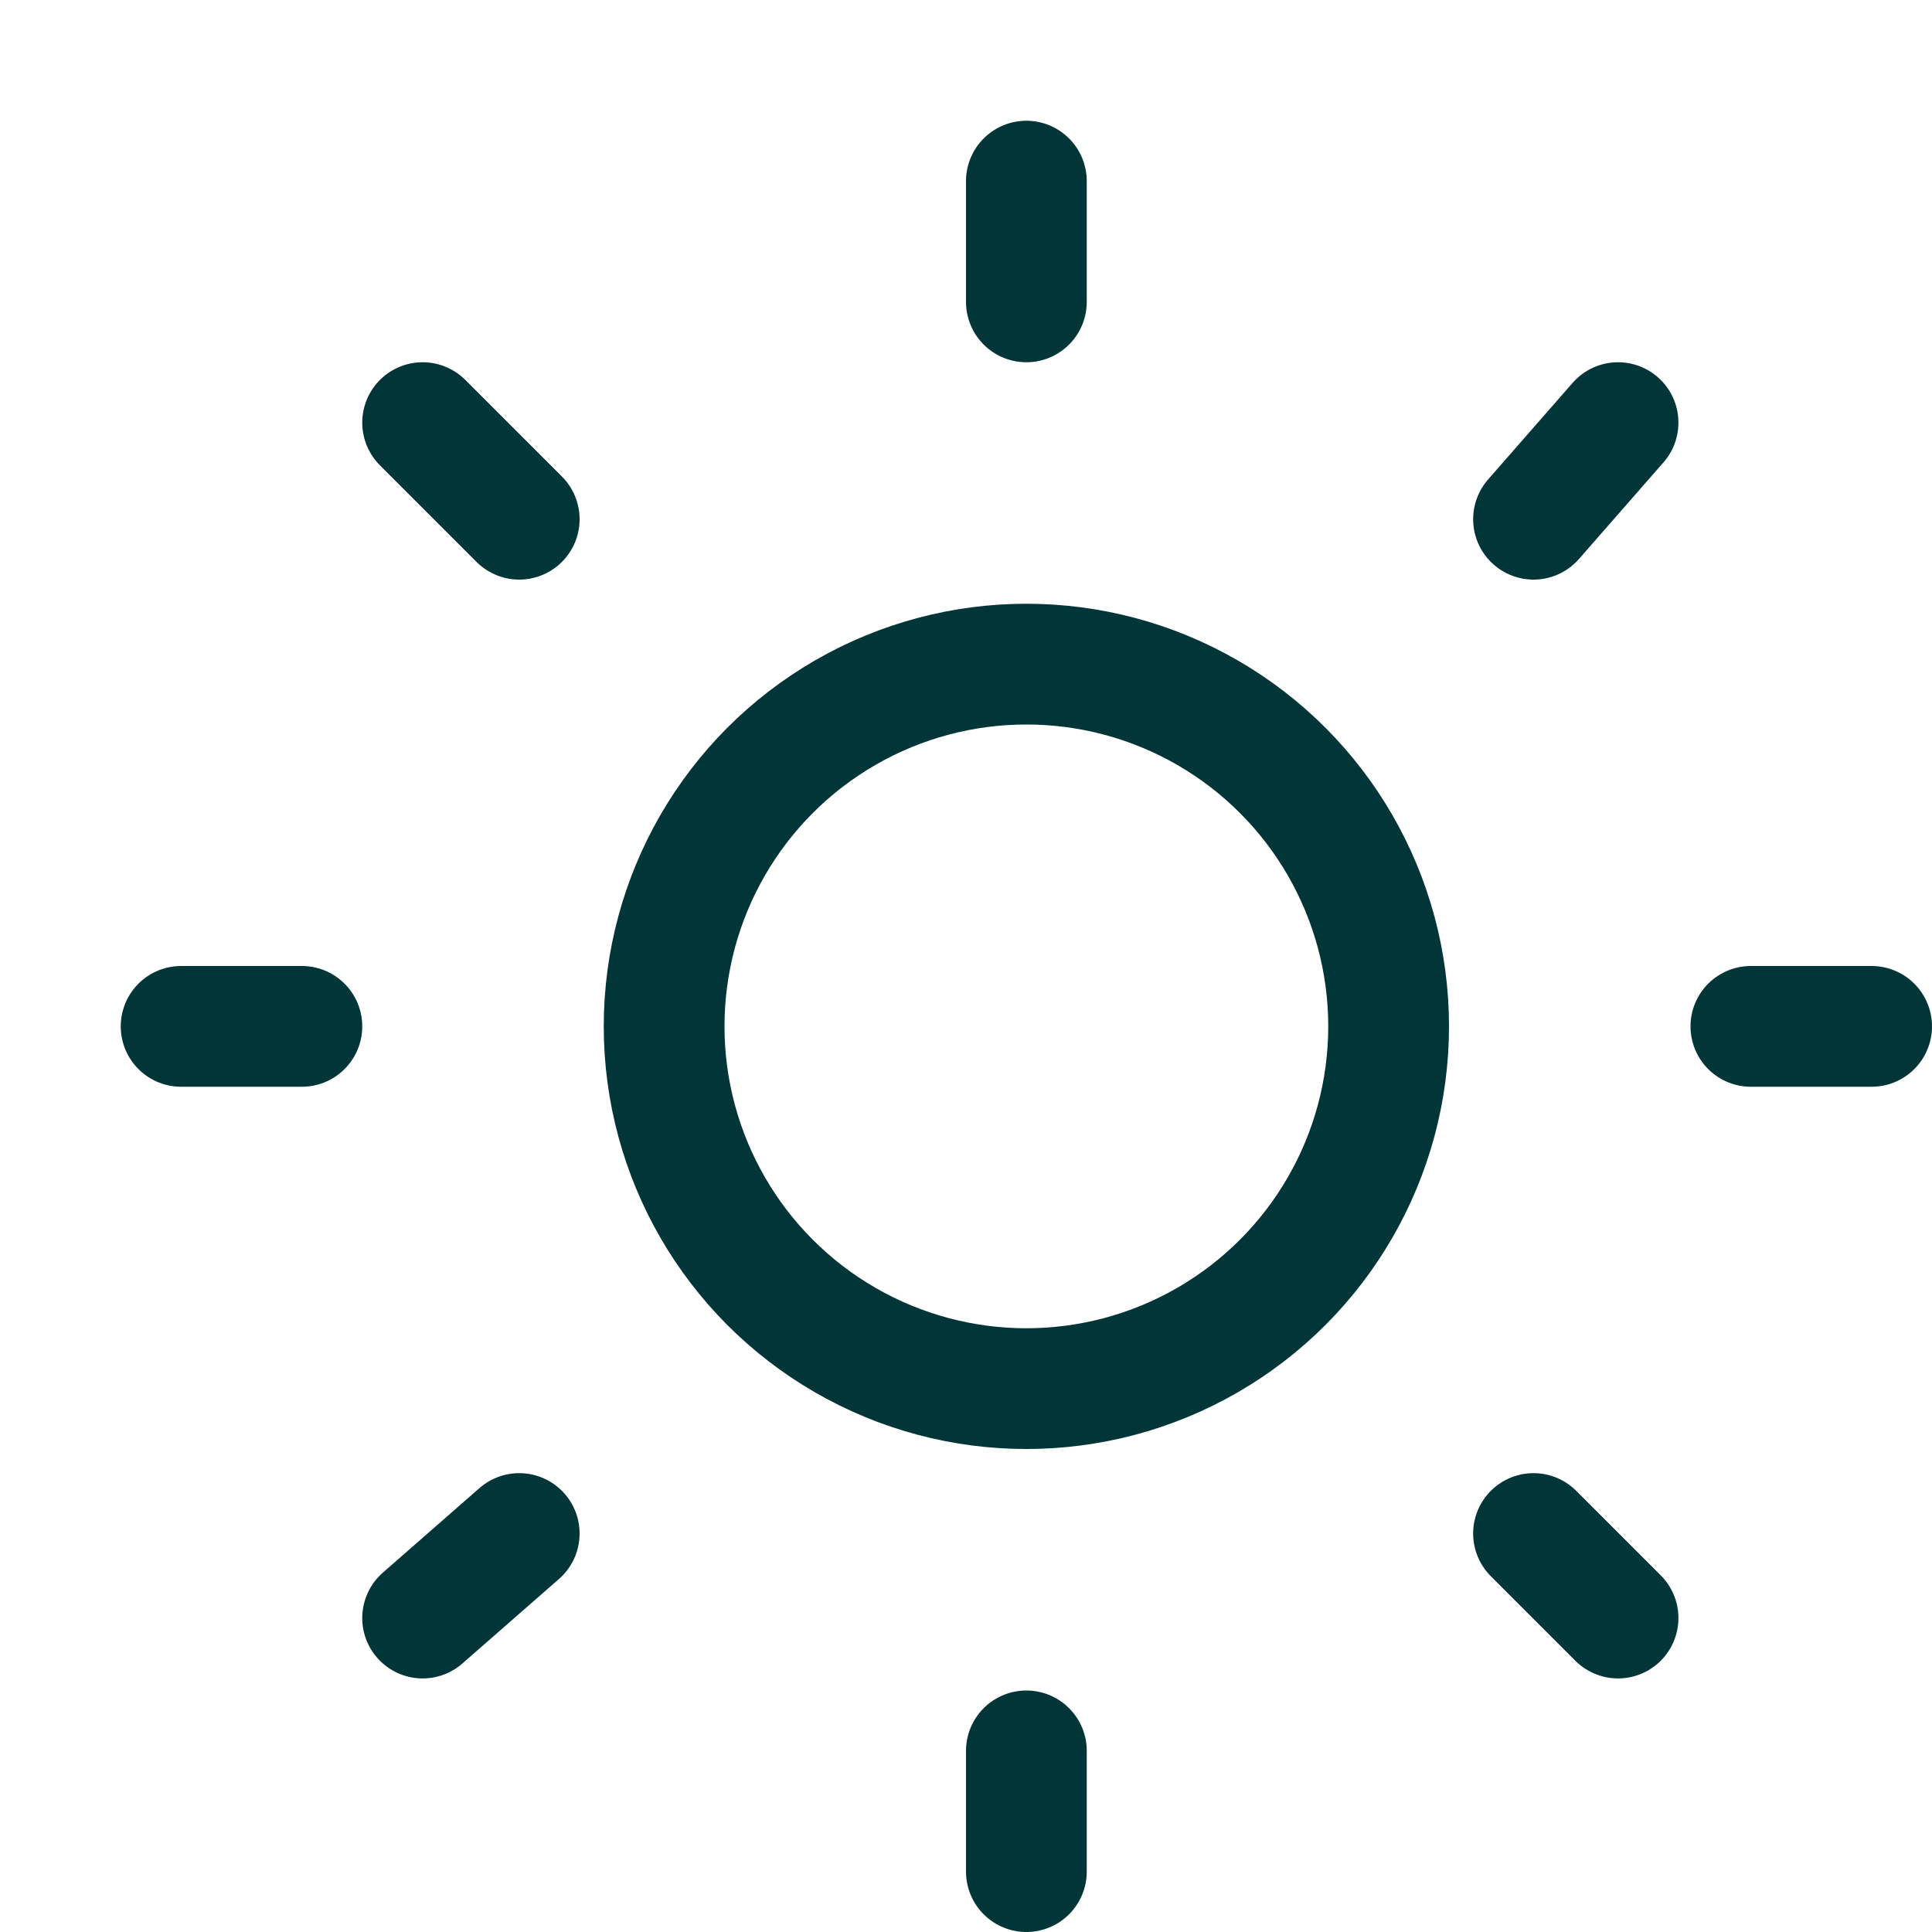
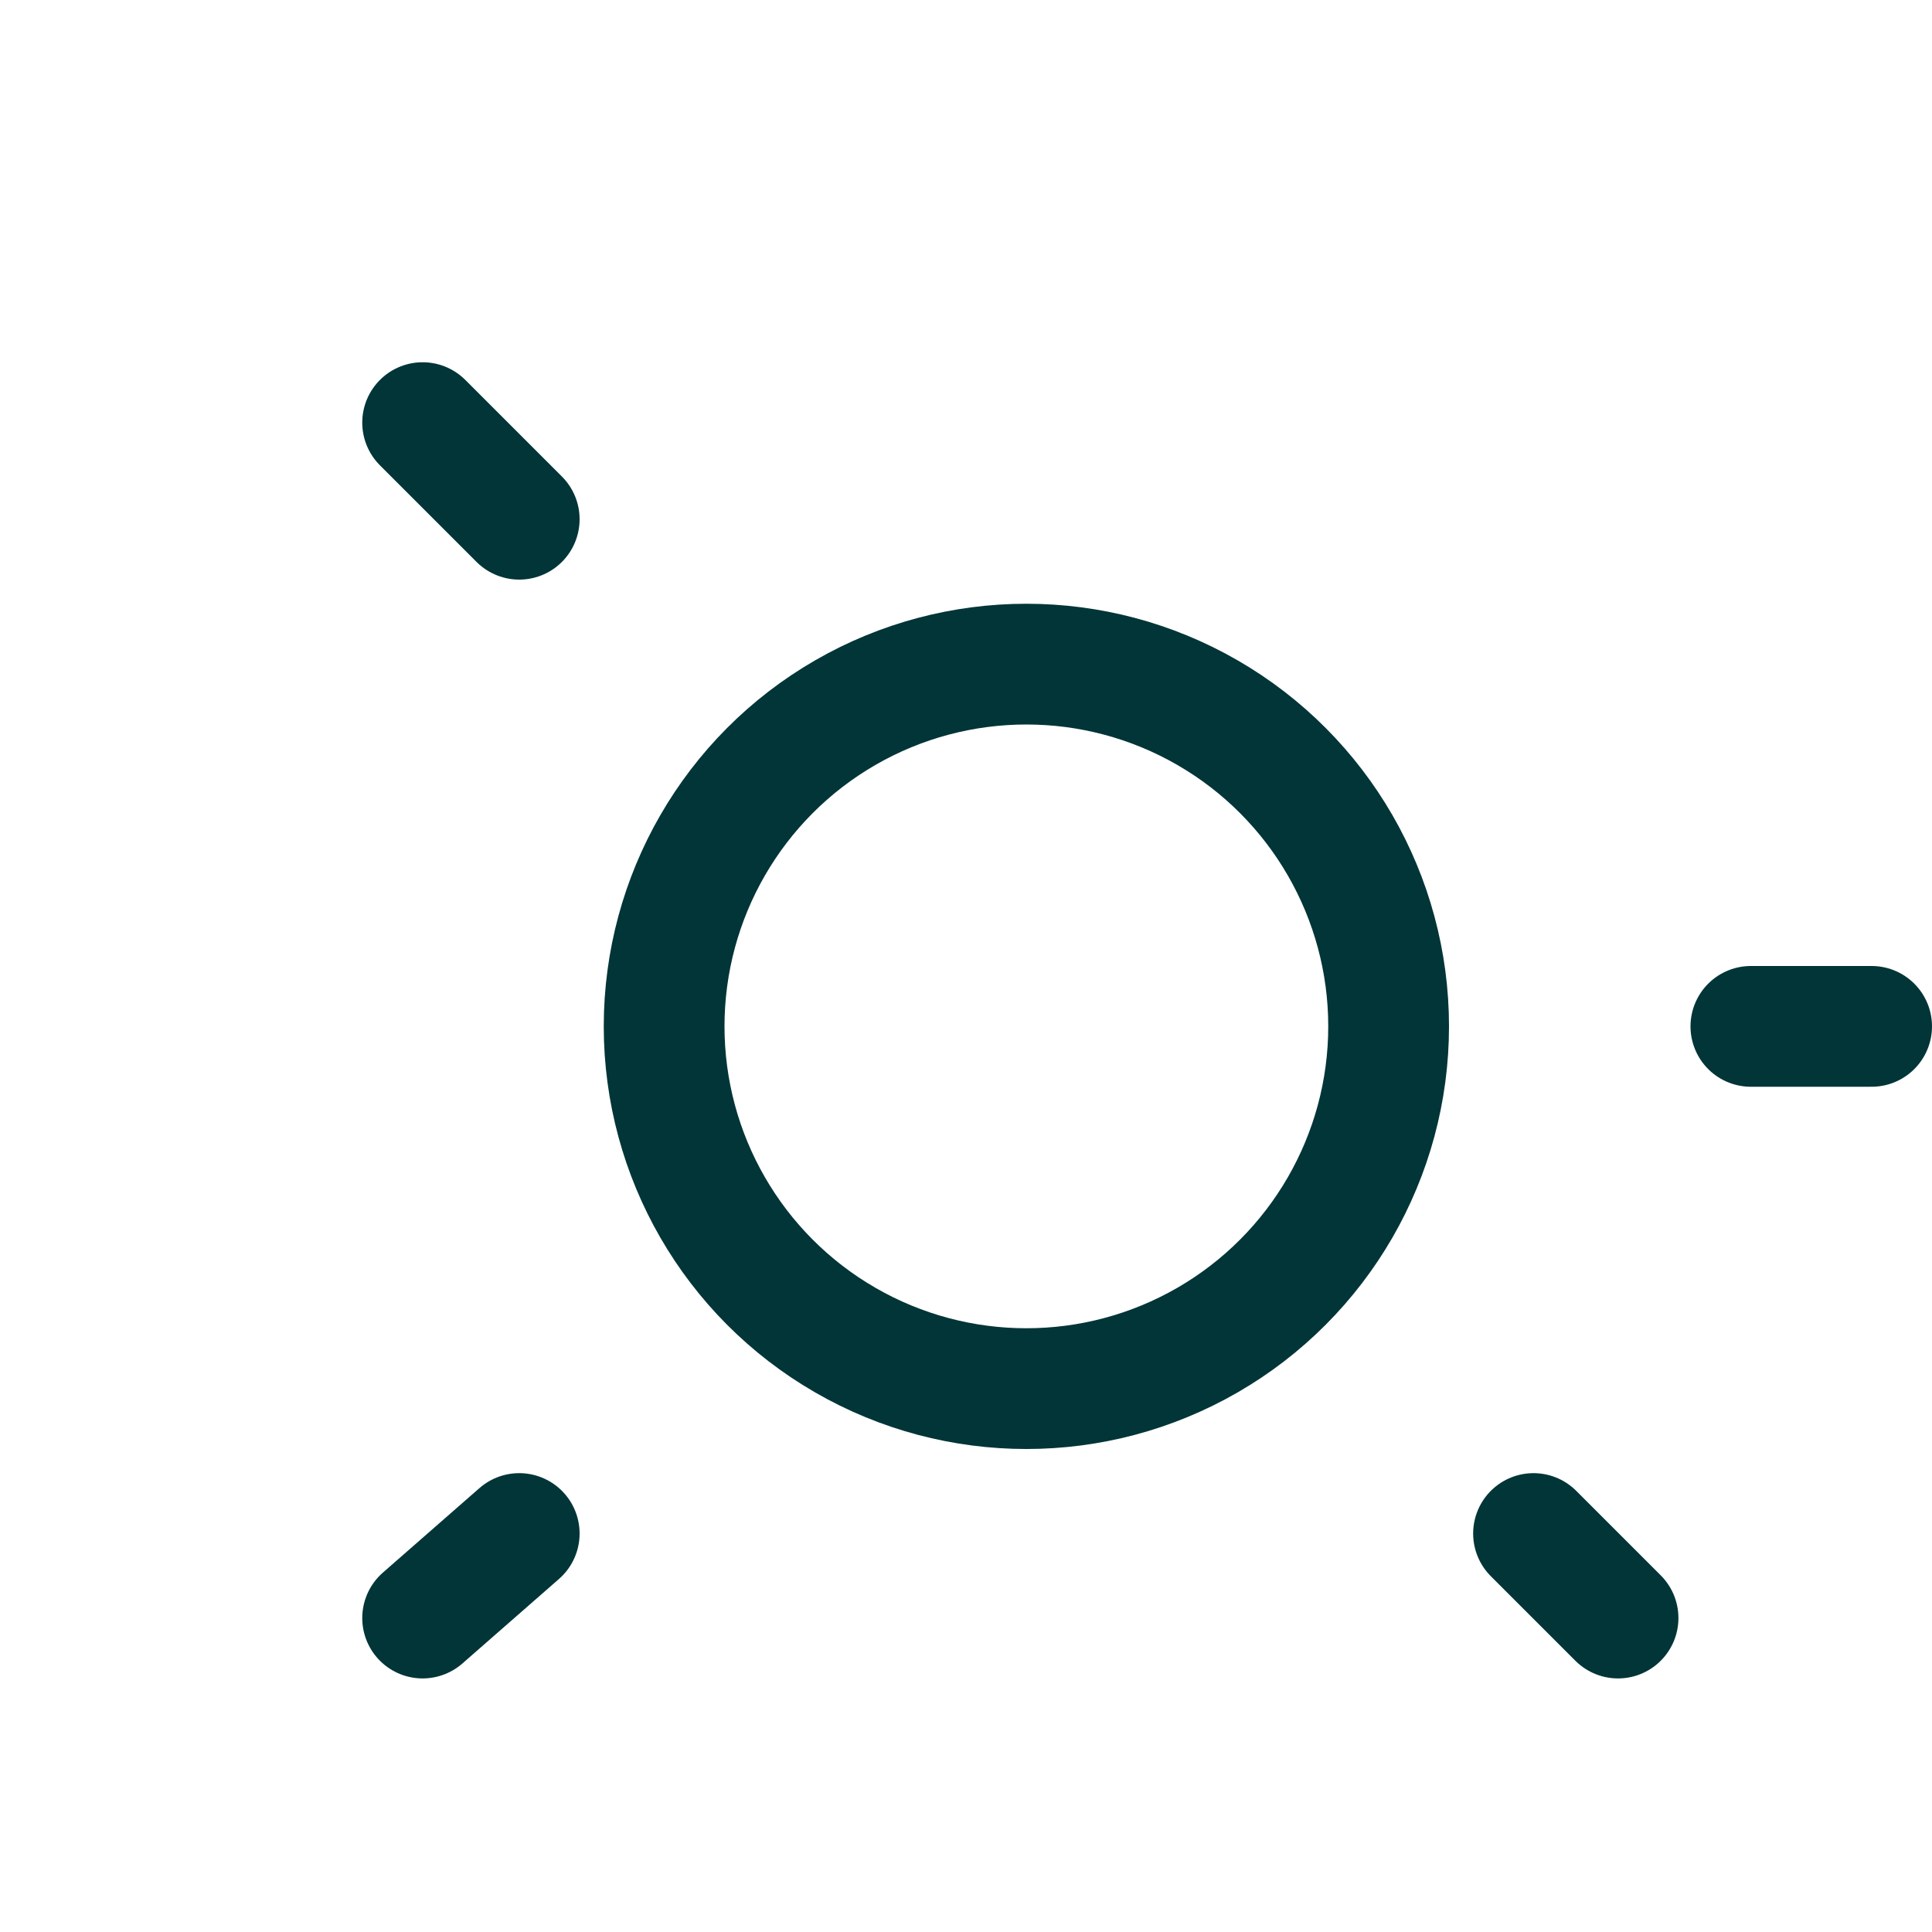
<svg xmlns="http://www.w3.org/2000/svg" version="1.1" id="Layer_1" x="0px" y="0px" viewBox="0 0 16 16" style="enable-background:new 0 0 16 16;" xml:space="preserve">
  <style type="text/css">
	.st0{fill:none;stroke:#013537;stroke-linecap:round;stroke-linejoin:round;}
</style>
  <g>
-     <line class="st0" x1="8.5" y1="1.5" x2="8.5" y2="2.5" />
-     <line class="st0" x1="13.4" y1="3.5" x2="12.7" y2="4.3" />
    <line class="st0" x1="15.5" y1="8.5" x2="14.5" y2="8.5" />
    <line class="st0" x1="13.4" y1="13.4" x2="12.7" y2="12.7" />
-     <line class="st0" x1="8.5" y1="15.5" x2="8.5" y2="14.5" />
    <line class="st0" x1="3.5" y1="13.4" x2="4.3" y2="12.7" />
-     <line class="st0" x1="1.5" y1="8.5" x2="2.5" y2="8.5" />
    <line class="st0" x1="3.5" y1="3.5" x2="4.3" y2="4.3" />
    <circle class="st0" cx="8.5" cy="8.5" r="3" />
  </g>
</svg>